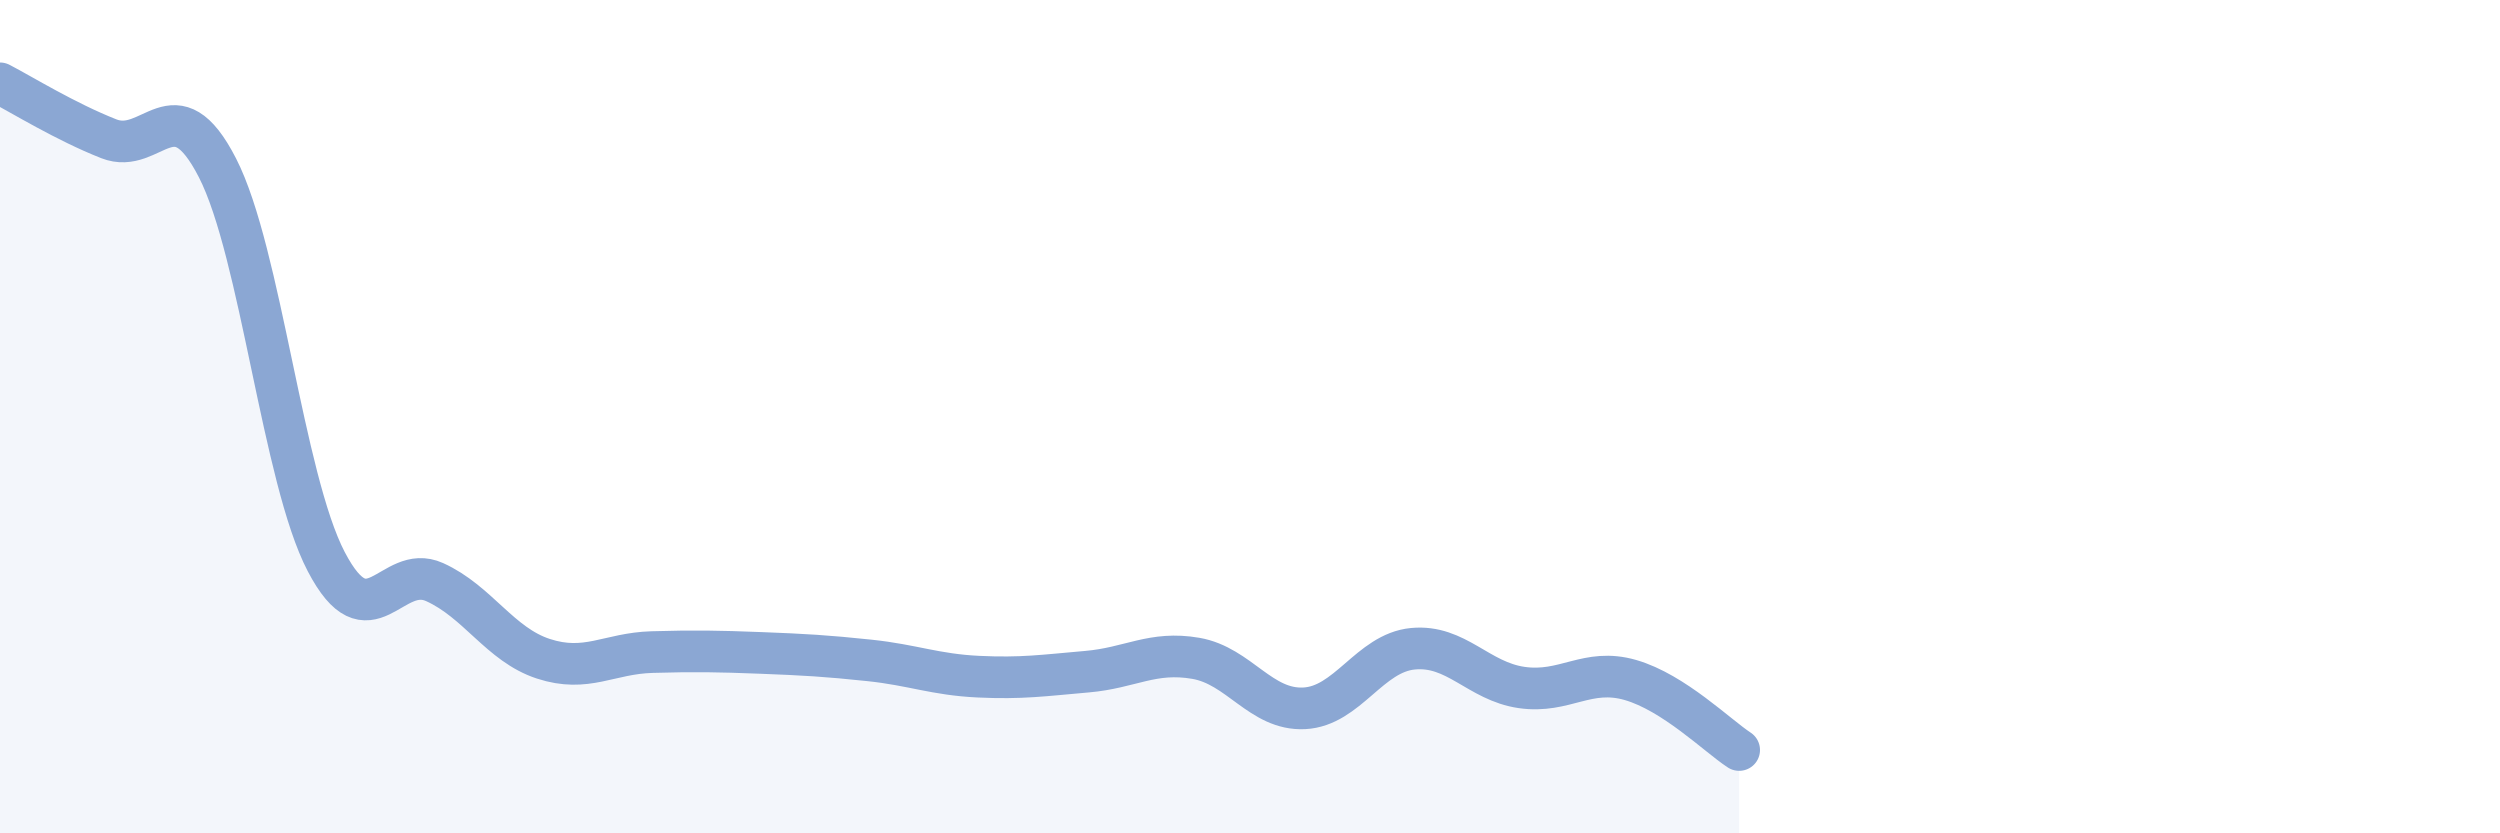
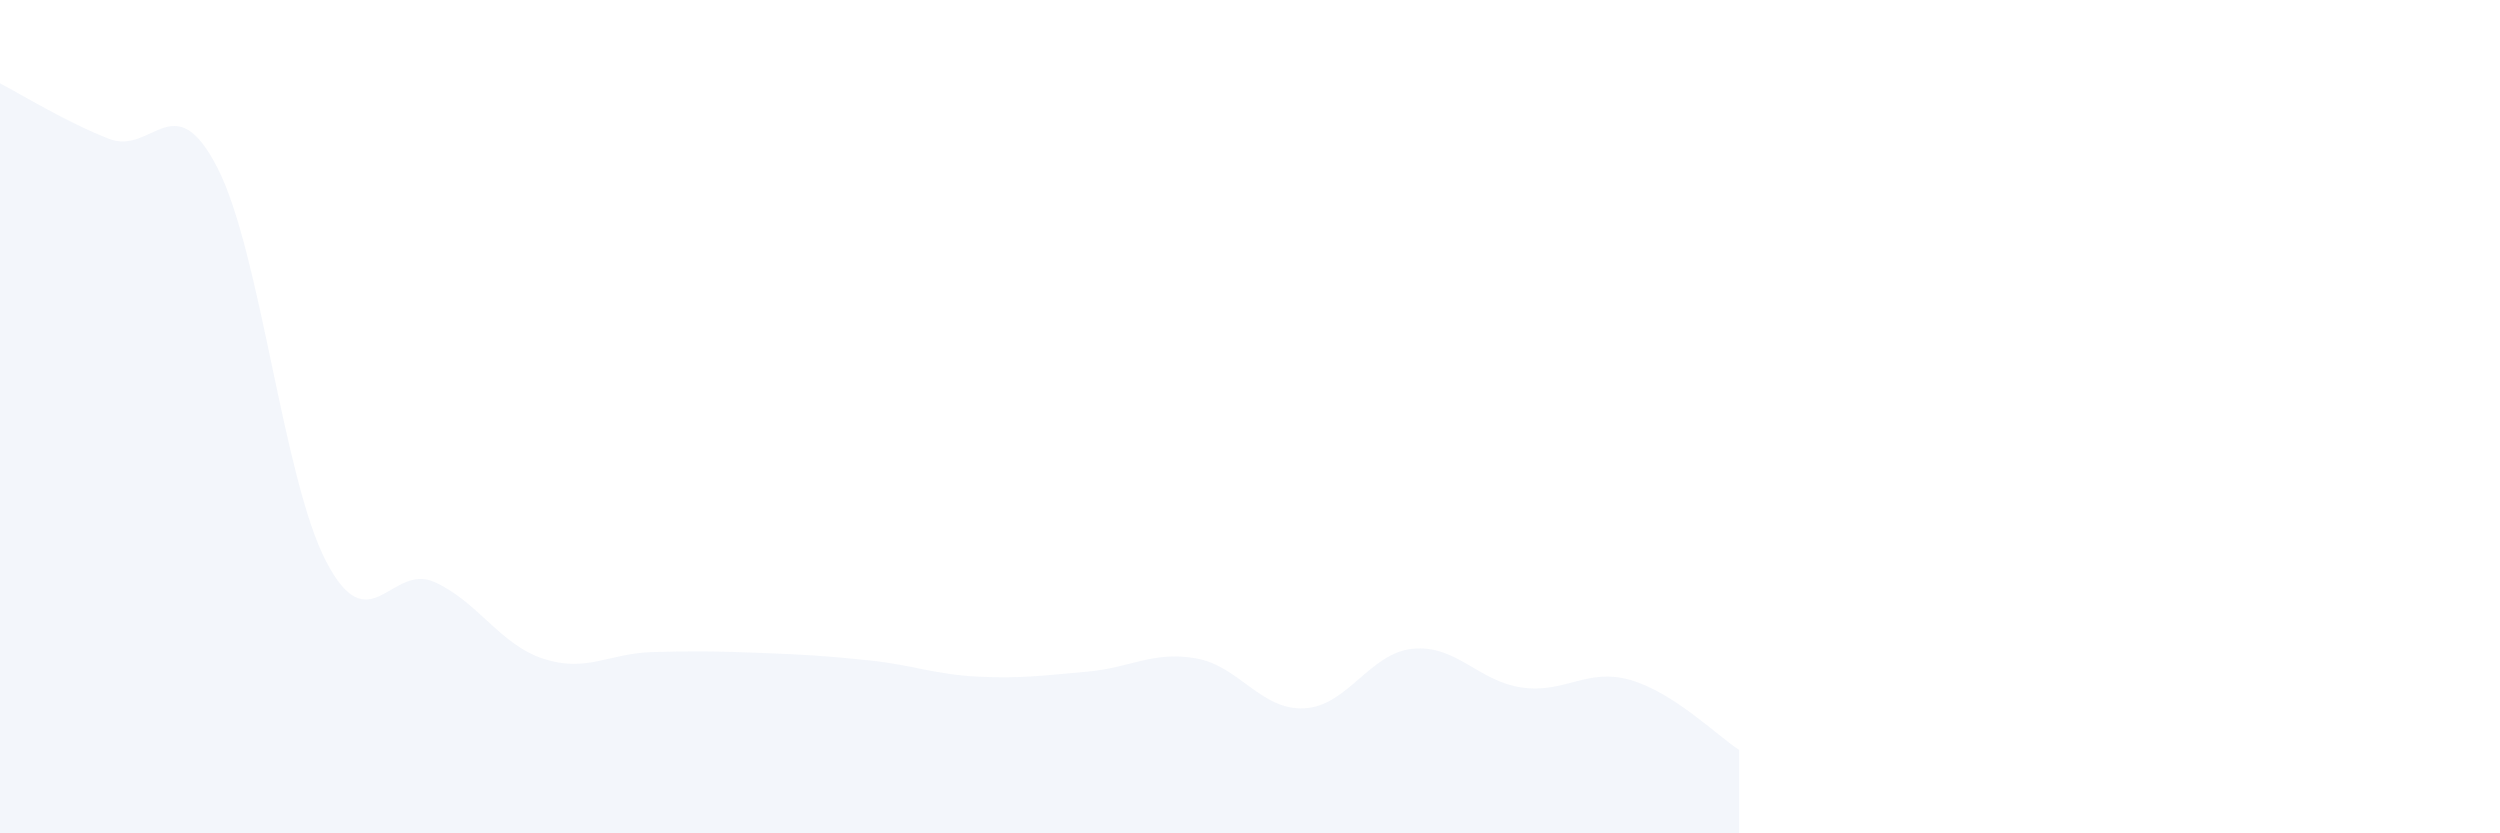
<svg xmlns="http://www.w3.org/2000/svg" width="60" height="20" viewBox="0 0 60 20">
  <path d="M 0,2 C 0.52,2.27 1.57,2.92 2.61,3.33 C 3.65,3.74 4.18,2 5.22,4.03 C 6.26,6.06 6.79,11.49 7.83,13.48 C 8.87,15.47 9.39,13.5 10.43,13.97 C 11.47,14.44 12,15.47 13.04,15.81 C 14.08,16.15 14.61,15.68 15.65,15.65 C 16.69,15.62 17.22,15.63 18.26,15.67 C 19.3,15.71 19.83,15.74 20.87,15.85 C 21.91,15.96 22.44,16.19 23.48,16.24 C 24.52,16.29 25.05,16.21 26.09,16.12 C 27.13,16.03 27.66,15.62 28.7,15.8 C 29.74,15.98 30.26,17.05 31.3,17 C 32.34,16.95 32.87,15.67 33.91,15.57 C 34.95,15.47 35.48,16.35 36.52,16.5 C 37.56,16.65 38.09,16.02 39.13,16.32 C 40.17,16.62 41.22,17.66 41.74,18L41.74 20L0 20Z" fill="#8ba7d3" opacity="0.1" stroke-linecap="round" stroke-linejoin="round" />
-   <path d="M 0,2 C 0.52,2.27 1.57,2.92 2.61,3.33 C 3.65,3.74 4.18,2 5.22,4.03 C 6.26,6.06 6.79,11.49 7.83,13.48 C 8.87,15.47 9.39,13.5 10.43,13.97 C 11.47,14.44 12,15.47 13.04,15.81 C 14.08,16.15 14.61,15.68 15.65,15.65 C 16.69,15.62 17.22,15.63 18.26,15.67 C 19.3,15.71 19.83,15.74 20.87,15.85 C 21.91,15.96 22.44,16.19 23.48,16.24 C 24.52,16.29 25.05,16.21 26.09,16.12 C 27.13,16.03 27.66,15.62 28.7,15.8 C 29.74,15.98 30.26,17.05 31.3,17 C 32.34,16.95 32.87,15.67 33.91,15.57 C 34.95,15.47 35.48,16.35 36.52,16.5 C 37.56,16.65 38.09,16.02 39.13,16.32 C 40.17,16.62 41.22,17.66 41.74,18" stroke="#8ba7d3" stroke-width="1" fill="none" stroke-linecap="round" stroke-linejoin="round" />
</svg>